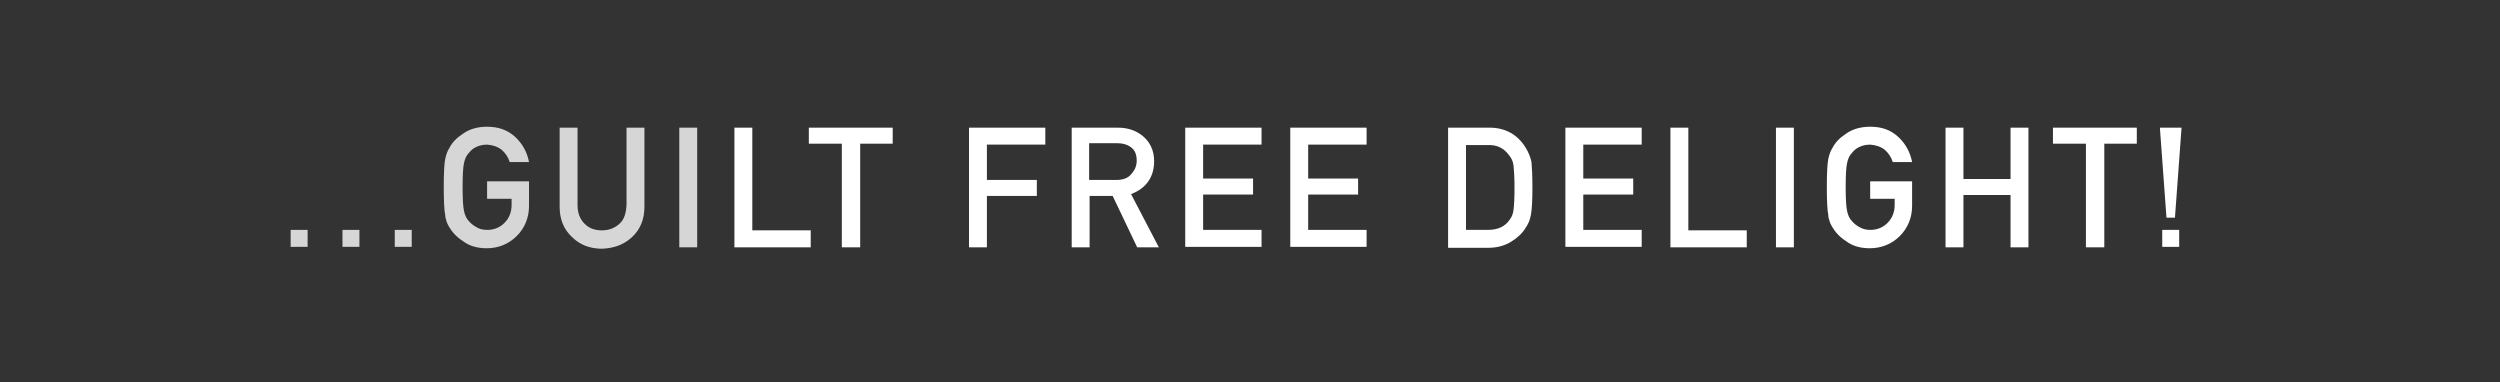
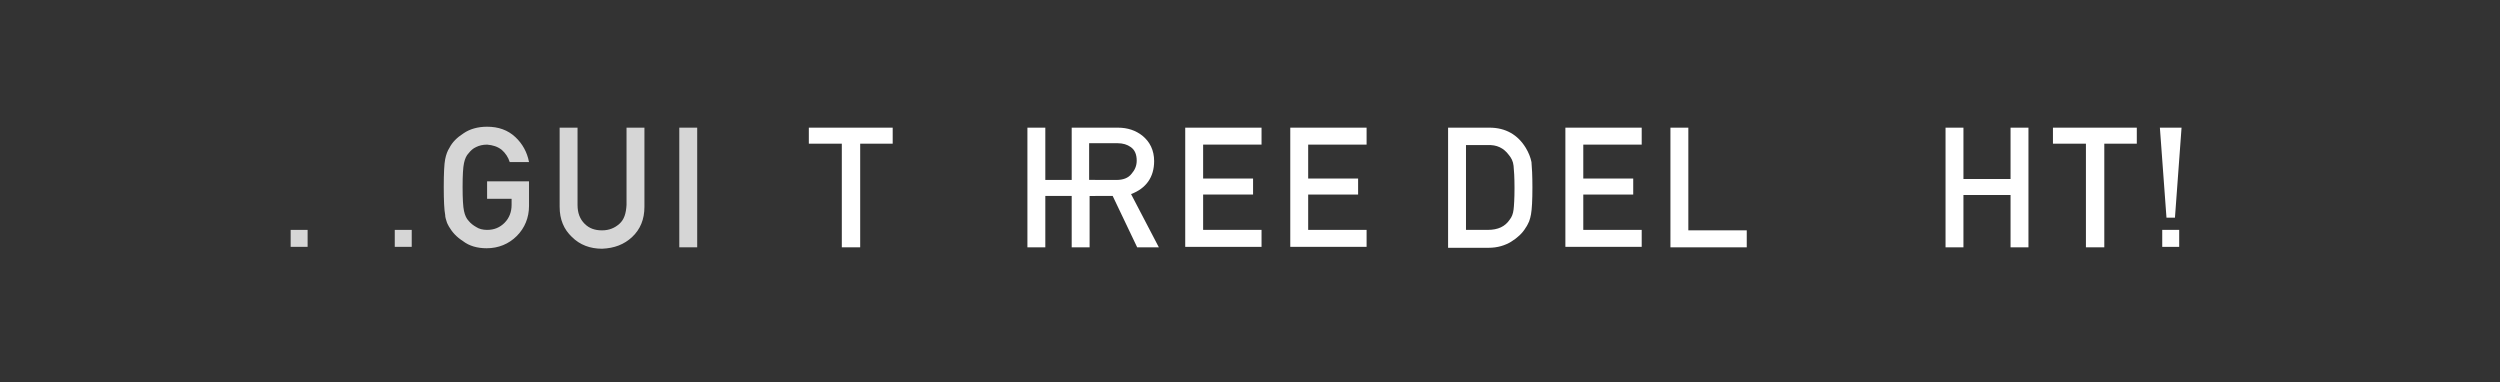
<svg xmlns="http://www.w3.org/2000/svg" version="1.1" id="Layer_1" x="0px" y="0px" viewBox="0 0 530.7 81.1" style="enable-background:new 0 0 530.7 81.1;" xml:space="preserve">
  <rect x="0" y="0" width="530.7" height="81.1" fill="#333333" stroke="none" />
  <style type="text/css">
	.st0{opacity:0.8;enable-background:new    ;}
	.st1{fill:#FFFFFF;}
	.st2{enable-background:new    ;}
</style>
  <g class="st0">
    <path class="st1" d="M61.7,48.8h3.6v3.6h-3.6V48.8z" />
-     <path class="st1" d="M72.7,48.8h3.6v3.6h-3.6V48.8z" />
    <path class="st1" d="M83.8,48.8h3.6v3.6h-3.6V48.8z" />
    <path class="st1" d="M103.3,38.5h9v5.2c0,2.5-0.9,4.7-2.6,6.4c-1.7,1.7-3.9,2.6-6.4,2.6c-2,0-3.7-0.5-5-1.5c-1.4-0.9-2.3-1.9-3-3.1   c-0.2-0.4-0.4-0.7-0.5-1.1c-0.1-0.4-0.3-0.8-0.3-1.4c-0.2-1-0.3-3-0.3-5.9c0-2.9,0.1-4.9,0.3-5.9c0.2-1,0.5-1.8,0.9-2.4   c0.6-1.2,1.6-2.2,3-3.1c1.3-0.9,3-1.4,5-1.4c2.4,0,4.4,0.7,6,2.2c1.5,1.4,2.5,3.2,2.9,5.3h-4.1c-0.3-1-0.9-1.9-1.7-2.6   c-0.9-0.7-1.9-1-3.1-1.1c-0.9,0-1.7,0.2-2.3,0.5c-0.7,0.3-1.2,0.8-1.6,1.3c-0.5,0.5-0.8,1.2-1,2.1c-0.2,0.9-0.3,2.6-0.3,5.1   c0,2.5,0.1,4.2,0.3,5.1c0.2,0.9,0.5,1.6,1,2.1c0.4,0.5,0.9,0.9,1.6,1.3c0.6,0.4,1.4,0.6,2.3,0.6c1.5,0,2.7-0.5,3.7-1.5   c1-1,1.5-2.3,1.5-3.8v-1.3h-5.2V38.5z" />
    <path class="st1" d="M118.8,27.1h3.8v16.4c0,1.7,0.5,3,1.5,4c1,1,2.2,1.4,3.7,1.4c1.5,0,2.7-0.5,3.7-1.4c1-0.9,1.4-2.2,1.5-4V27.1   h3.8v16.8c0,2.7-0.9,4.8-2.6,6.4c-1.7,1.6-3.8,2.4-6.4,2.5c-2.5,0-4.7-0.8-6.4-2.5c-1.7-1.6-2.6-3.7-2.6-6.4V27.1z" />
    <path class="st1" d="M144.2,27.1h3.8v25.4h-3.8V27.1z" />
  </g>
  <g class="st2">
-     <path class="st1" d="M155.9,27.1h3.8v21.8h12.4v3.6h-16.2V27.1z" />
-   </g>
+     </g>
  <g class="st2">
    <path class="st1" d="M178.6,30.5h-6.9v-3.4h17.8v3.4h-6.9v22h-3.9V30.5z" />
-     <path class="st1" d="M205.7,27.1h16.2v3.6h-12.4v7.5h10.6v3.4h-10.6v10.9h-3.8V27.1z" />
+     <path class="st1" d="M205.7,27.1h16.2v3.6v7.5h10.6v3.4h-10.6v10.9h-3.8V27.1z" />
    <path class="st1" d="M227.4,27.1h9.9c2.1,0,3.8,0.6,5.2,1.7c1.6,1.3,2.5,3.1,2.5,5.4c0,3.4-1.7,5.8-4.9,7l5.9,11.3h-4.6l-5.2-10.9   h-4.9v10.9h-3.8V27.1z M231.2,38.2h5.8c1.4,0,2.5-0.4,3.2-1.3c0.7-0.8,1.1-1.7,1.1-2.8c0-1.3-0.4-2.3-1.3-2.9   c-0.7-0.5-1.6-0.8-2.8-0.8h-6V38.2z" />
    <path class="st1" d="M251.6,27.1h16.2v3.6h-12.4v7.2H266v3.4h-10.6v7.5h12.4v3.6h-16.2V27.1z" />
    <path class="st1" d="M273.9,27.1h16.2v3.6h-12.4v7.2h10.6v3.4h-10.6v7.5h12.4v3.6h-16.2V27.1z" />
    <path class="st1" d="M307.3,27.1h8.9c3.4,0,6,1.5,7.7,4.3c0.6,1,1,2,1.2,3c0.1,1,0.2,2.9,0.2,5.4c0,2.7-0.1,4.6-0.3,5.7   c-0.1,0.5-0.2,1-0.4,1.5c-0.2,0.4-0.4,0.9-0.7,1.3c-0.7,1.2-1.8,2.2-3.1,3c-1.3,0.8-2.9,1.3-4.8,1.3h-8.6V27.1z M311.2,48.8h4.6   c2.2,0,3.7-0.7,4.7-2.2c0.4-0.5,0.7-1.2,0.8-2.1c0.1-0.8,0.2-2.4,0.2-4.6c0-2.2-0.1-3.8-0.2-4.7c-0.1-1-0.5-1.7-1-2.3   c-1.1-1.5-2.6-2.2-4.5-2.1h-4.6V48.8z" />
    <path class="st1" d="M332.3,27.1h16.2v3.6h-12.4v7.2h10.6v3.4h-10.6v7.5h12.4v3.6h-16.2V27.1z" />
    <path class="st1" d="M354.6,27.1h3.8v21.8h12.4v3.6h-16.2V27.1z" />
-     <path class="st1" d="M377,27.1h3.8v25.4H377V27.1z" />
-     <path class="st1" d="M396.9,38.5h9v5.2c0,2.5-0.9,4.7-2.6,6.4c-1.7,1.7-3.9,2.6-6.4,2.6c-2,0-3.7-0.5-5-1.5c-1.4-0.9-2.3-1.9-3-3.1   c-0.2-0.4-0.4-0.7-0.5-1.1c-0.1-0.4-0.3-0.8-0.3-1.4c-0.2-1-0.3-3-0.3-5.9c0-2.9,0.1-4.9,0.3-5.9c0.2-1,0.5-1.8,0.9-2.4   c0.6-1.2,1.6-2.2,3-3.1c1.3-0.9,3-1.4,5-1.4c2.5,0,4.4,0.7,6,2.2c1.5,1.4,2.5,3.2,2.9,5.3h-4.1c-0.3-1-0.9-1.9-1.7-2.6   c-0.9-0.7-1.9-1-3.1-1.1c-0.9,0-1.7,0.2-2.3,0.5c-0.7,0.3-1.2,0.8-1.6,1.3c-0.5,0.5-0.8,1.2-1,2.1c-0.2,0.9-0.3,2.6-0.3,5.1   c0,2.5,0.1,4.2,0.3,5.1c0.2,0.9,0.5,1.6,1,2.1c0.4,0.5,0.9,0.9,1.6,1.3c0.7,0.4,1.4,0.6,2.3,0.6c1.5,0,2.7-0.5,3.7-1.5   c1-1,1.5-2.3,1.5-3.8v-1.3h-5.2V38.5z" />
    <path class="st1" d="M426.8,41.4h-10v11.1h-3.8V27.1h3.8v10.9h10V27.1h3.8v25.4h-3.8V41.4z" />
    <path class="st1" d="M442.8,30.5h-7v-3.4h17.8v3.4h-6.9v22h-3.9V30.5z" />
    <path class="st1" d="M458.5,27.1h4.6l-1.4,19.1h-1.8L458.5,27.1z M459,48.8h3.6v3.6H459V48.8z" />
  </g>
</svg>